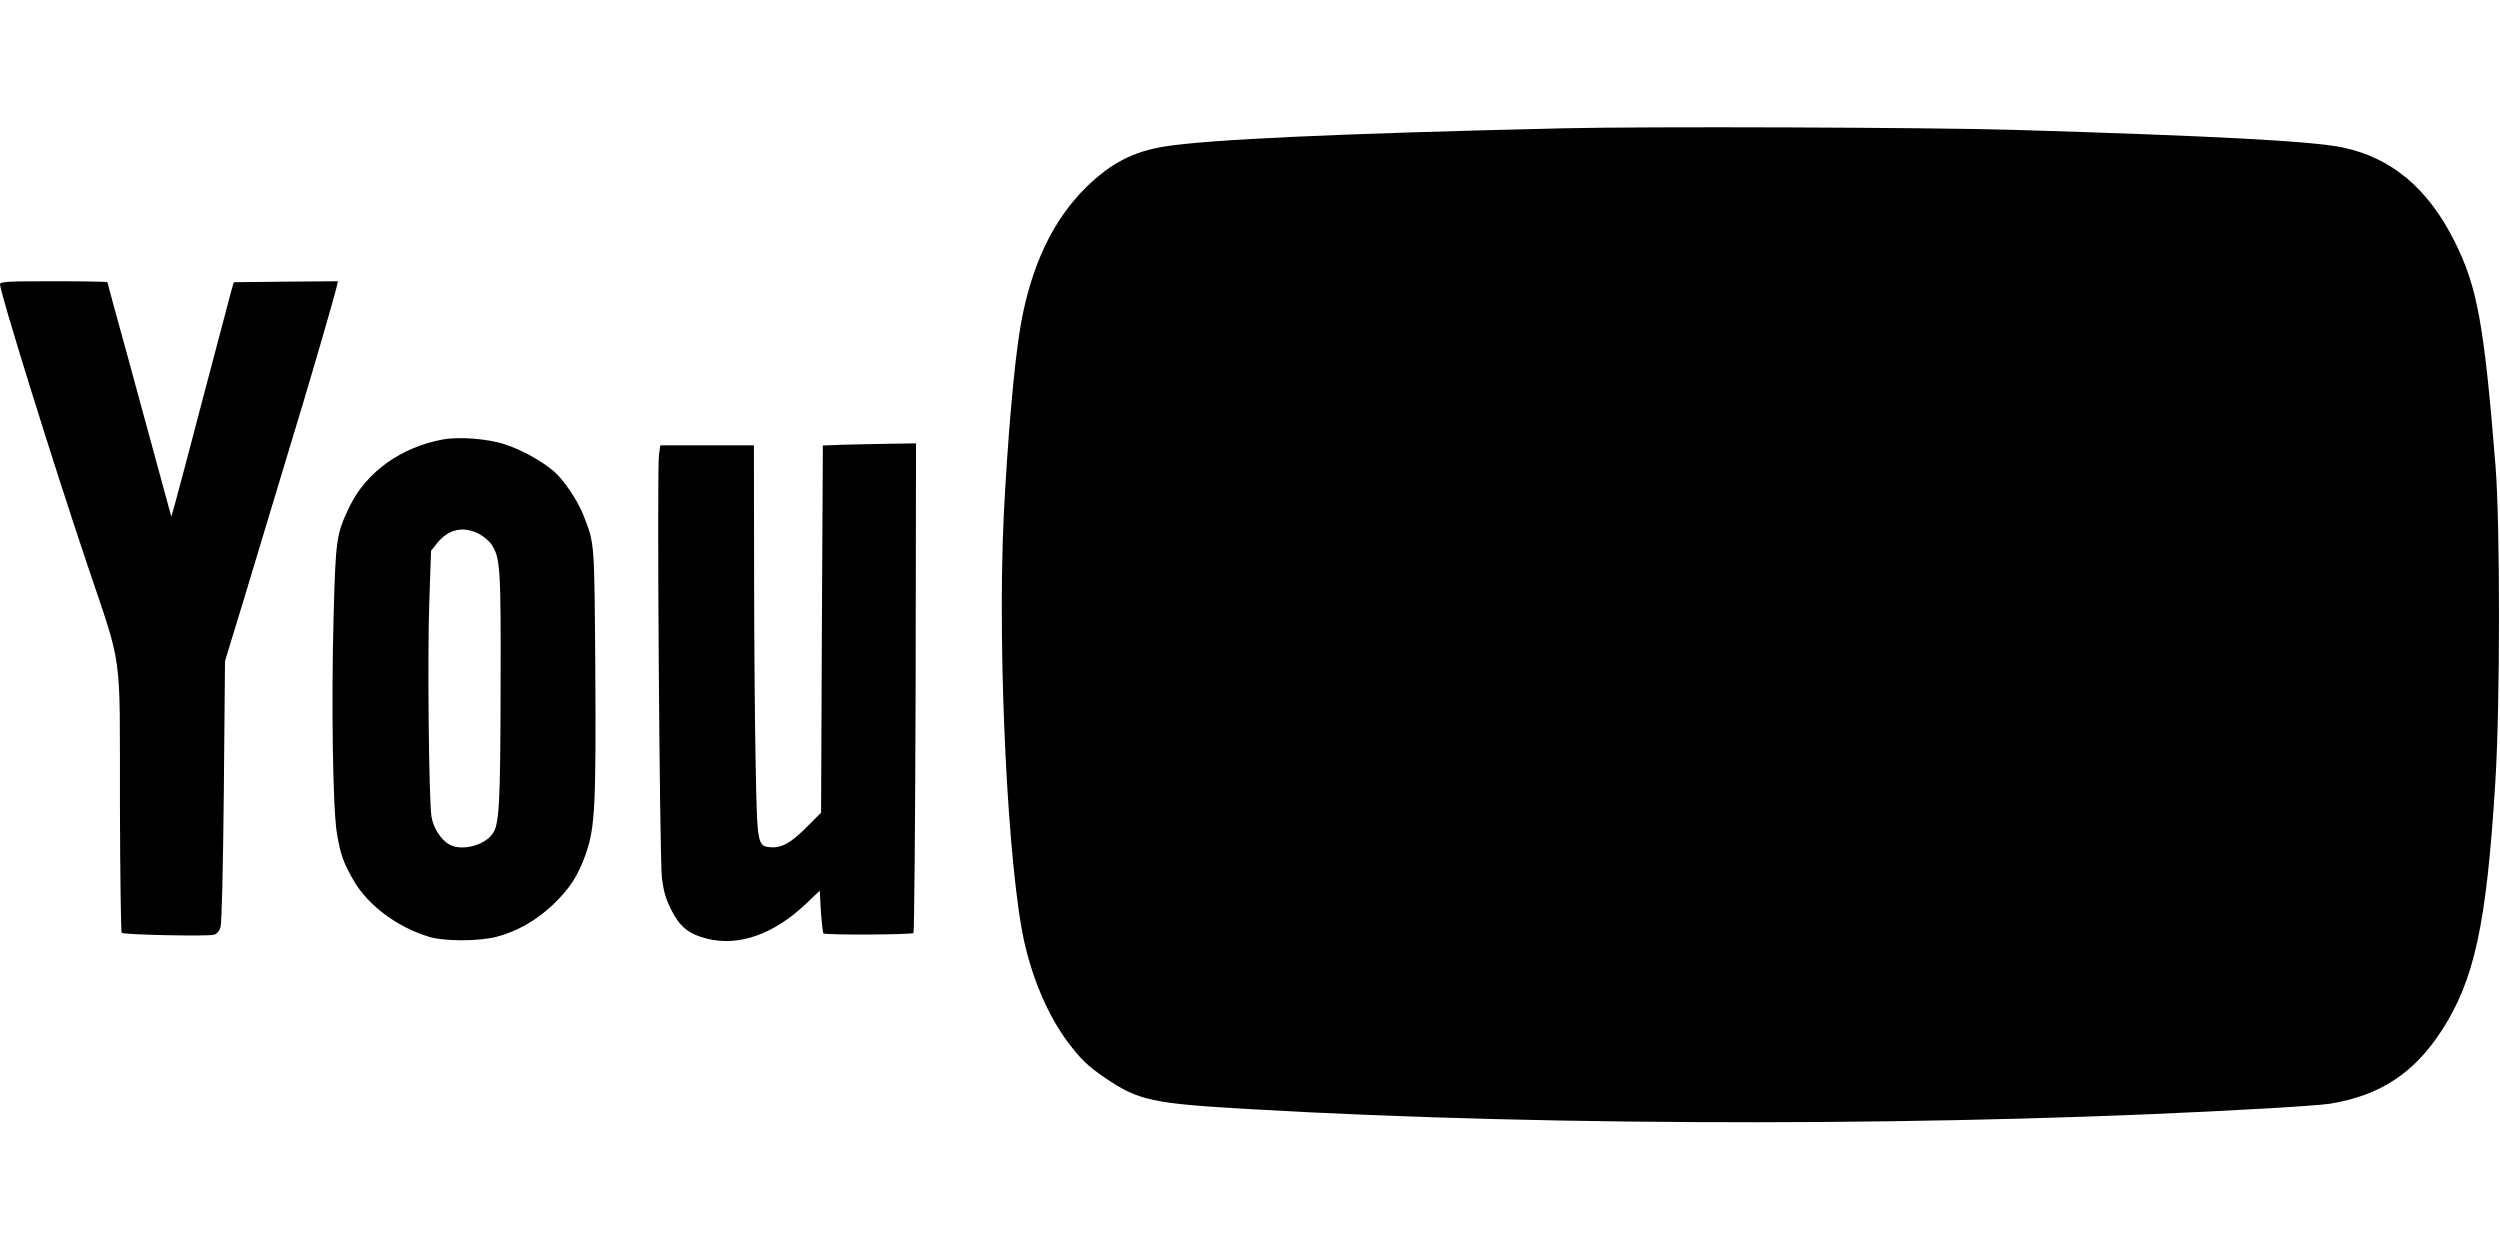
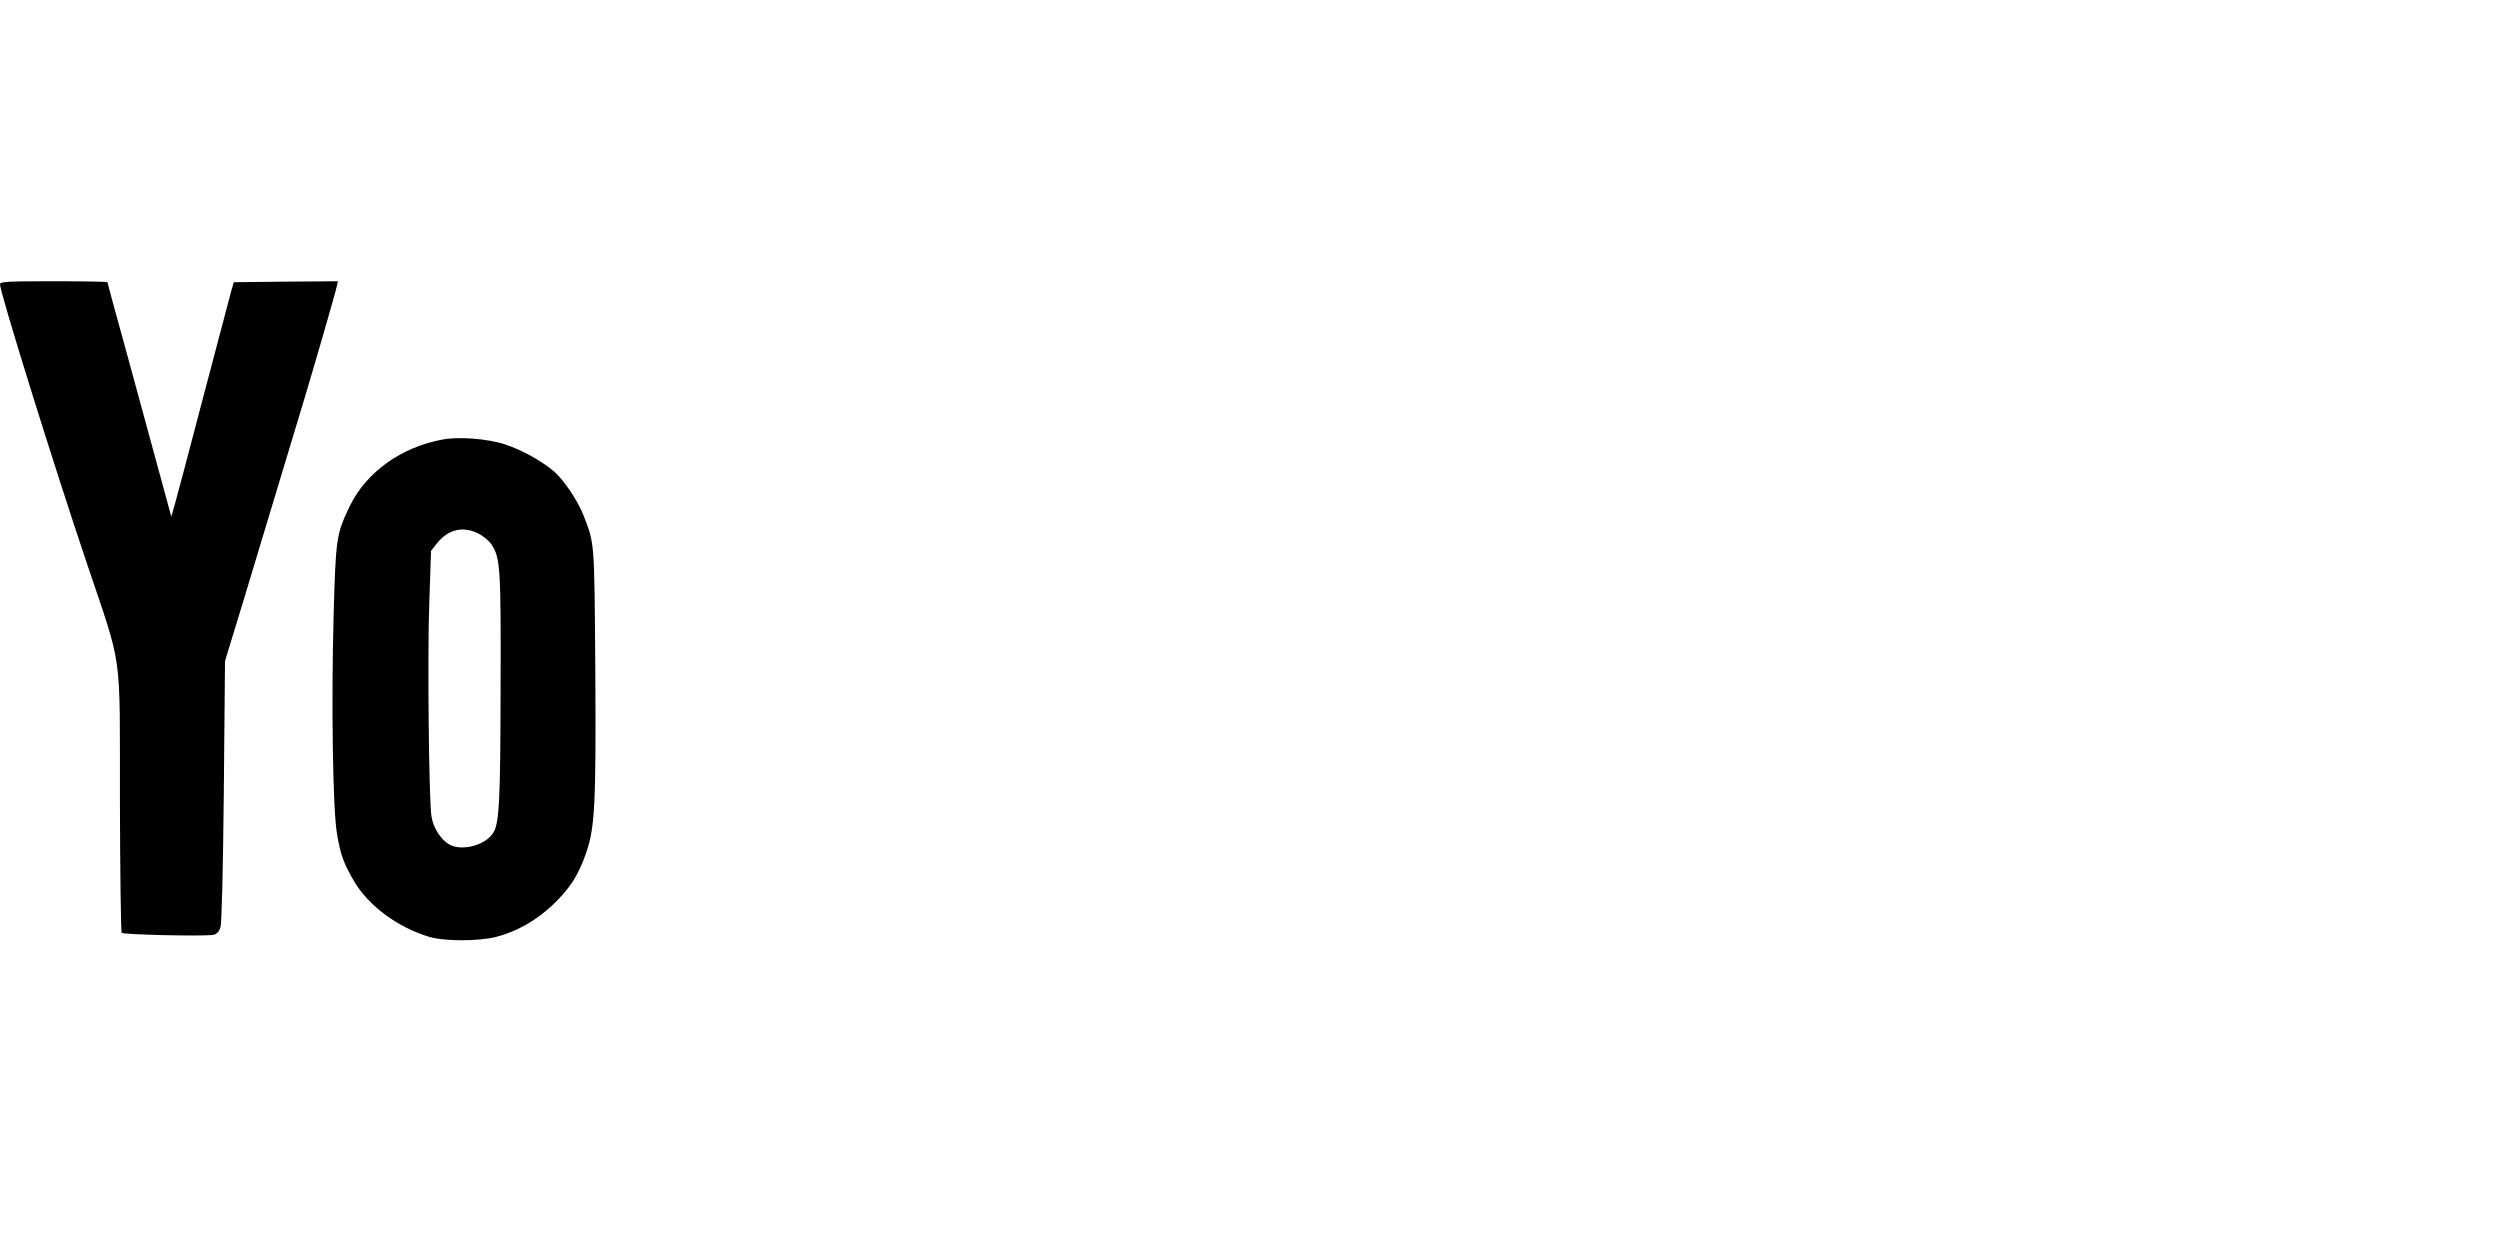
<svg xmlns="http://www.w3.org/2000/svg" version="1.0" width="1280pt" height="640pt" viewBox="0 0 1280 640" preserveAspectRatio="xMidYMid meet">
  <g transform="translate(0,640) scale(0.1,-0.1)" fill="#000000" stroke="none">
-     <path d="M8000 5743 c-1160 -27 -1810 -57 -2037 -93 -160 -26 -273 -84 -398 -205 -173 -168 -286 -405 -340 -715 -32 -182 -67 -590 -86 -975 -33 -699 21 -1809 107 -2185 45 -194 123 -374 221 -505 65 -87 102 -123 190 -183 174 -118 240 -132 748 -161 1569 -91 3611 -89 5220 5 138 8 275 18 305 23 255 42 428 155 569 371 170 260 232 546 277 1275 25 395 25 1319 1 1620 -58 724 -93 917 -210 1150 -136 271 -323 428 -573 480 -159 33 -657 59 -1679 90 -436 13 -1898 18 -2315 8z" />
+     <path d="M8000 5743 z" />
    <path d="M0 4944 c0 -41 272 -916 445 -1429 185 -550 168 -429 169 -1217 1 -366 5 -670 9 -674 10 -10 436 -19 471 -10 16 4 28 17 35 38 6 21 13 286 17 698 l6 665 38 125 c22 69 82 269 135 445 111 367 178 591 228 755 47 156 164 558 171 593 l6 27 -266 -2 -267 -3 -13 -45 c-7 -25 -71 -270 -144 -545 -72 -275 -138 -525 -147 -555 l-16 -55 -64 235 c-35 129 -108 398 -163 598 -55 199 -100 364 -100 367 0 3 -124 5 -275 5 -245 0 -275 -2 -275 -16z" />
    <path d="M2268 4150 c-214 -39 -392 -167 -477 -341 -69 -144 -72 -163 -83 -564 -12 -453 -4 -985 17 -1112 18 -108 34 -153 89 -247 74 -124 221 -233 381 -282 78 -24 253 -24 345 -1 105 27 204 83 289 163 88 84 132 151 172 267 45 131 51 246 47 937 -5 663 -3 644 -60 790 -29 76 -101 182 -151 226 -65 55 -164 110 -252 139 -88 29 -235 40 -317 25z m182 -482 c25 -13 54 -37 66 -55 46 -69 49 -119 47 -738 -1 -595 -7 -698 -41 -744 -44 -62 -162 -90 -223 -54 -43 25 -81 86 -90 143 -13 84 -21 822 -11 1098 l9 262 30 38 c58 72 133 90 213 50z" />
-     <path d="M4314 4123 l-101 -4 -5 -940 -4 -940 -65 -65 c-85 -87 -135 -116 -191 -112 -70 5 -71 8 -79 418 -4 195 -8 644 -8 998 l-1 642 -239 0 -240 0 -7 -47 c-11 -73 3 -2064 15 -2168 9 -71 19 -105 48 -164 45 -88 89 -123 183 -147 162 -41 341 22 506 178 l71 68 6 -107 c4 -58 10 -109 13 -112 9 -9 451 -7 461 2 4 5 9 571 11 1258 l2 1249 -137 -2 c-76 -1 -184 -4 -239 -5z" />
  </g>
</svg>